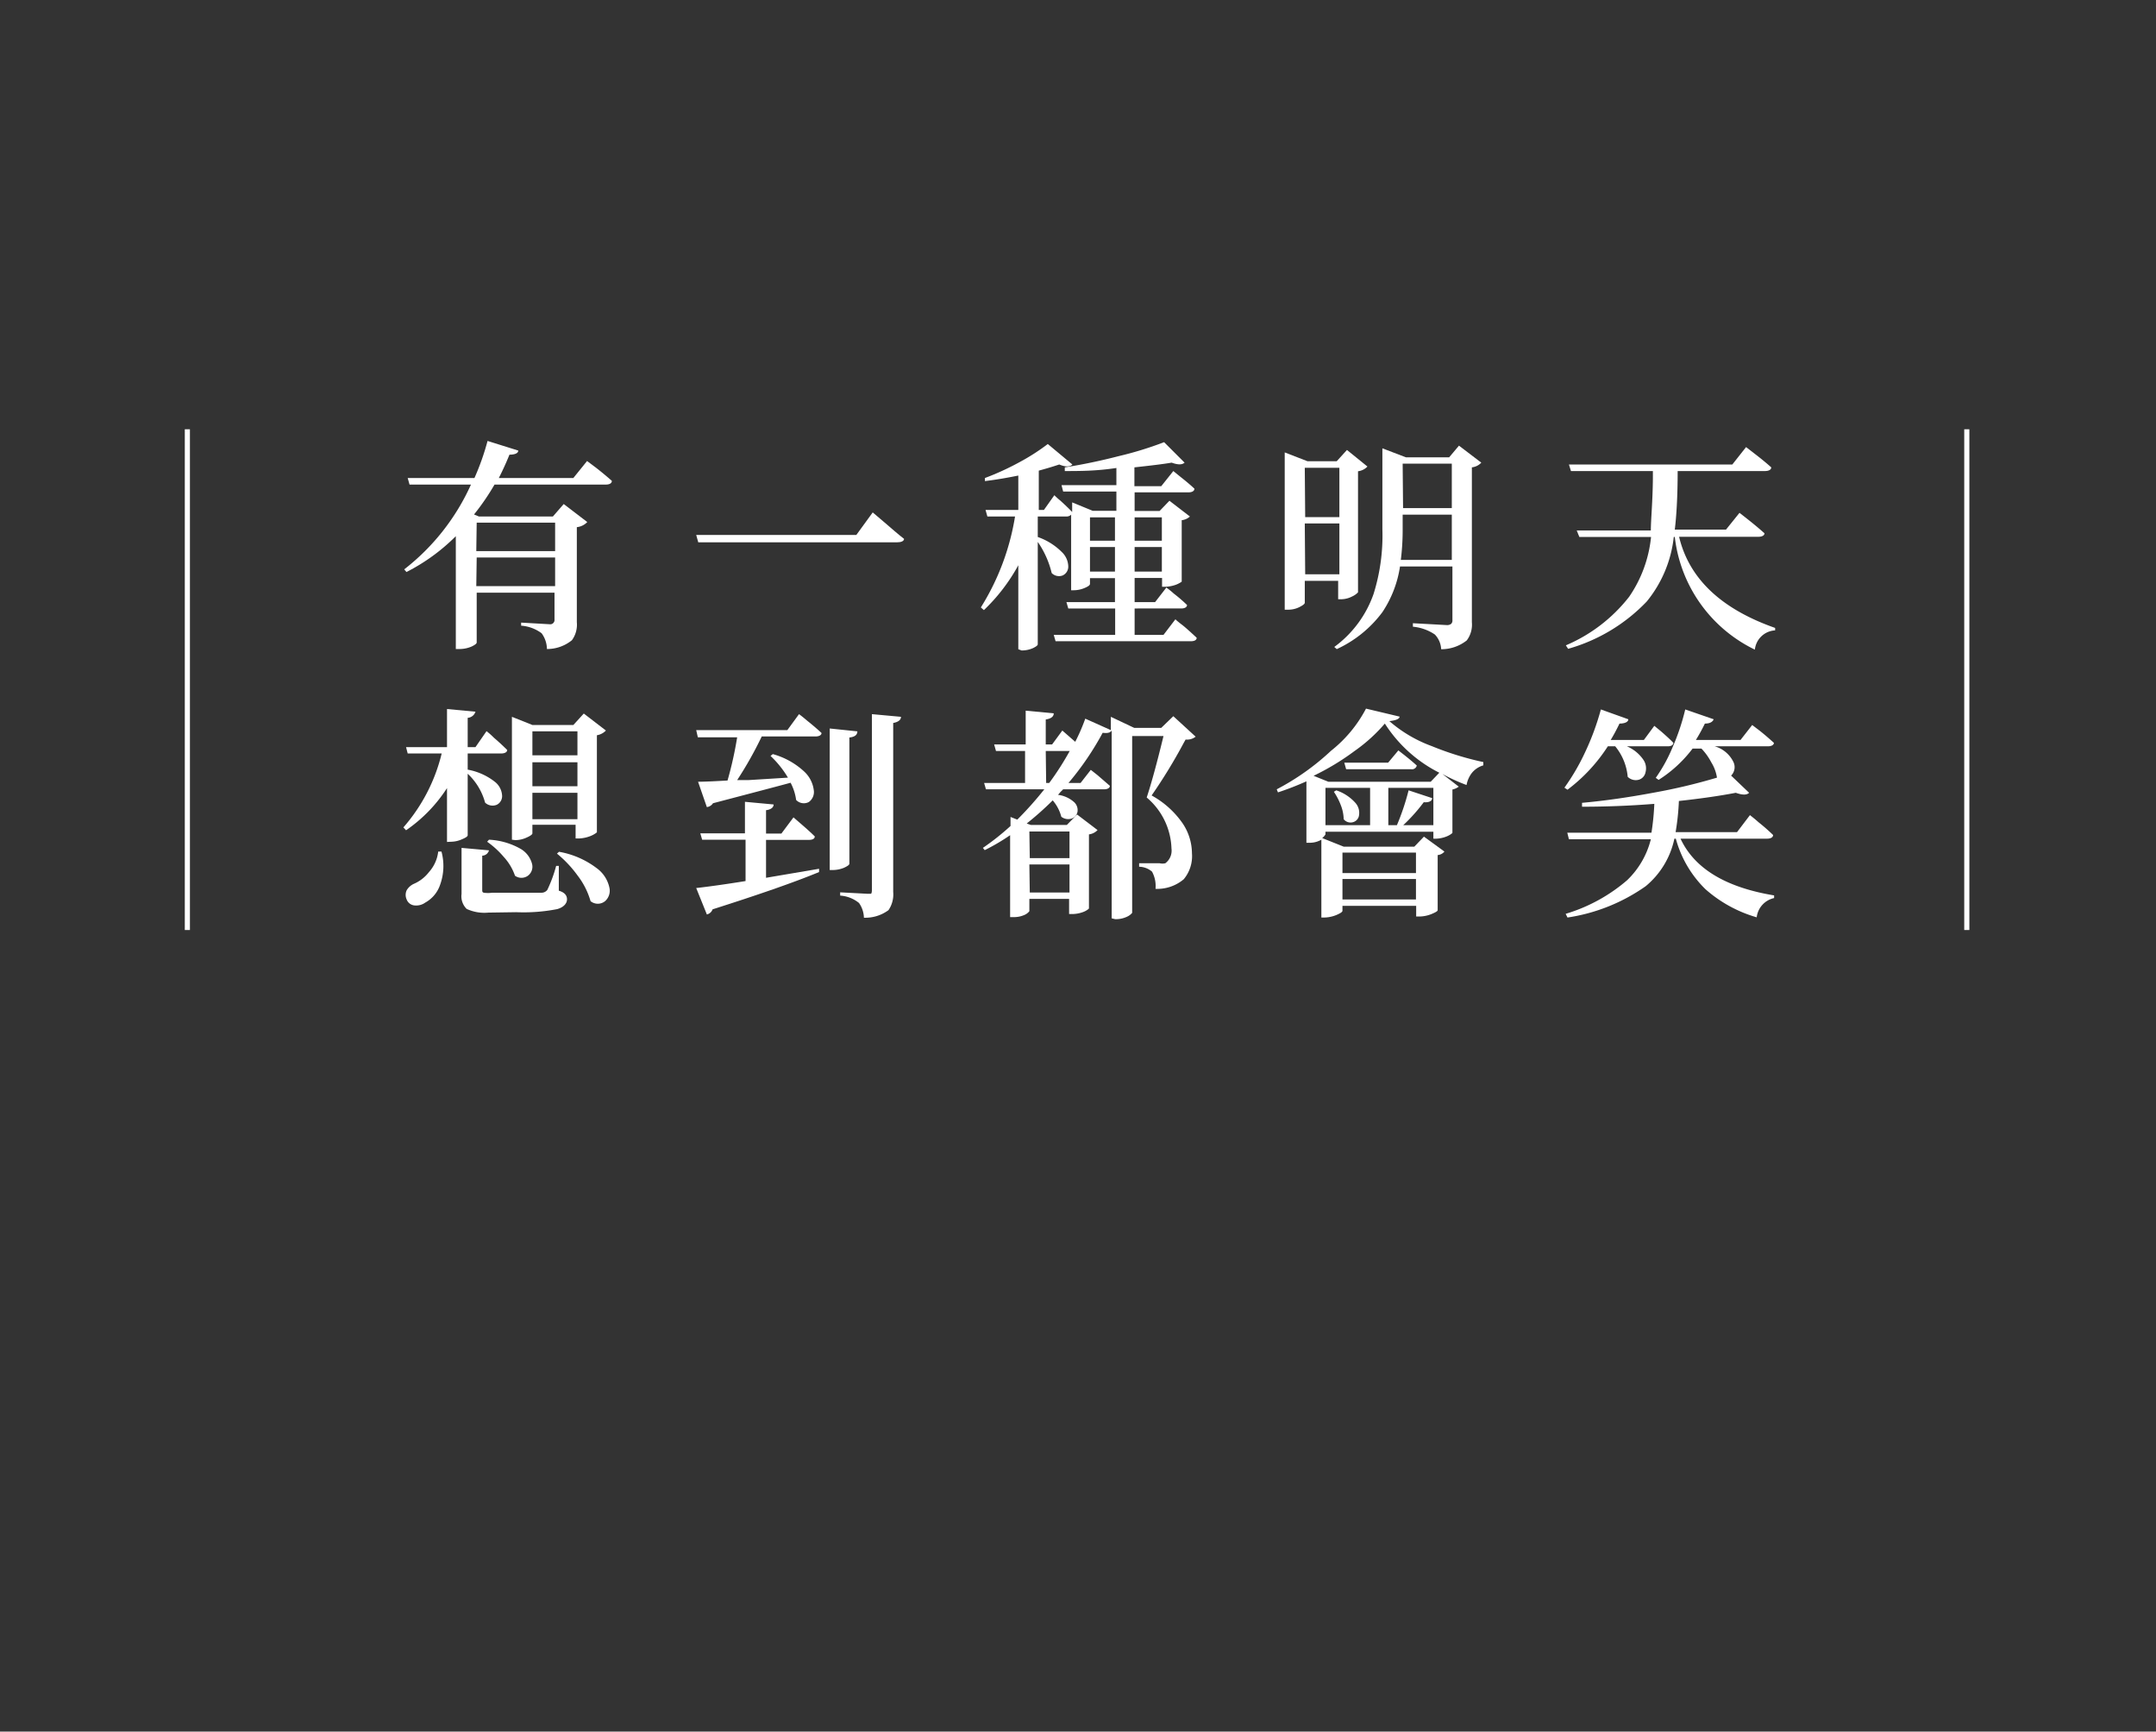
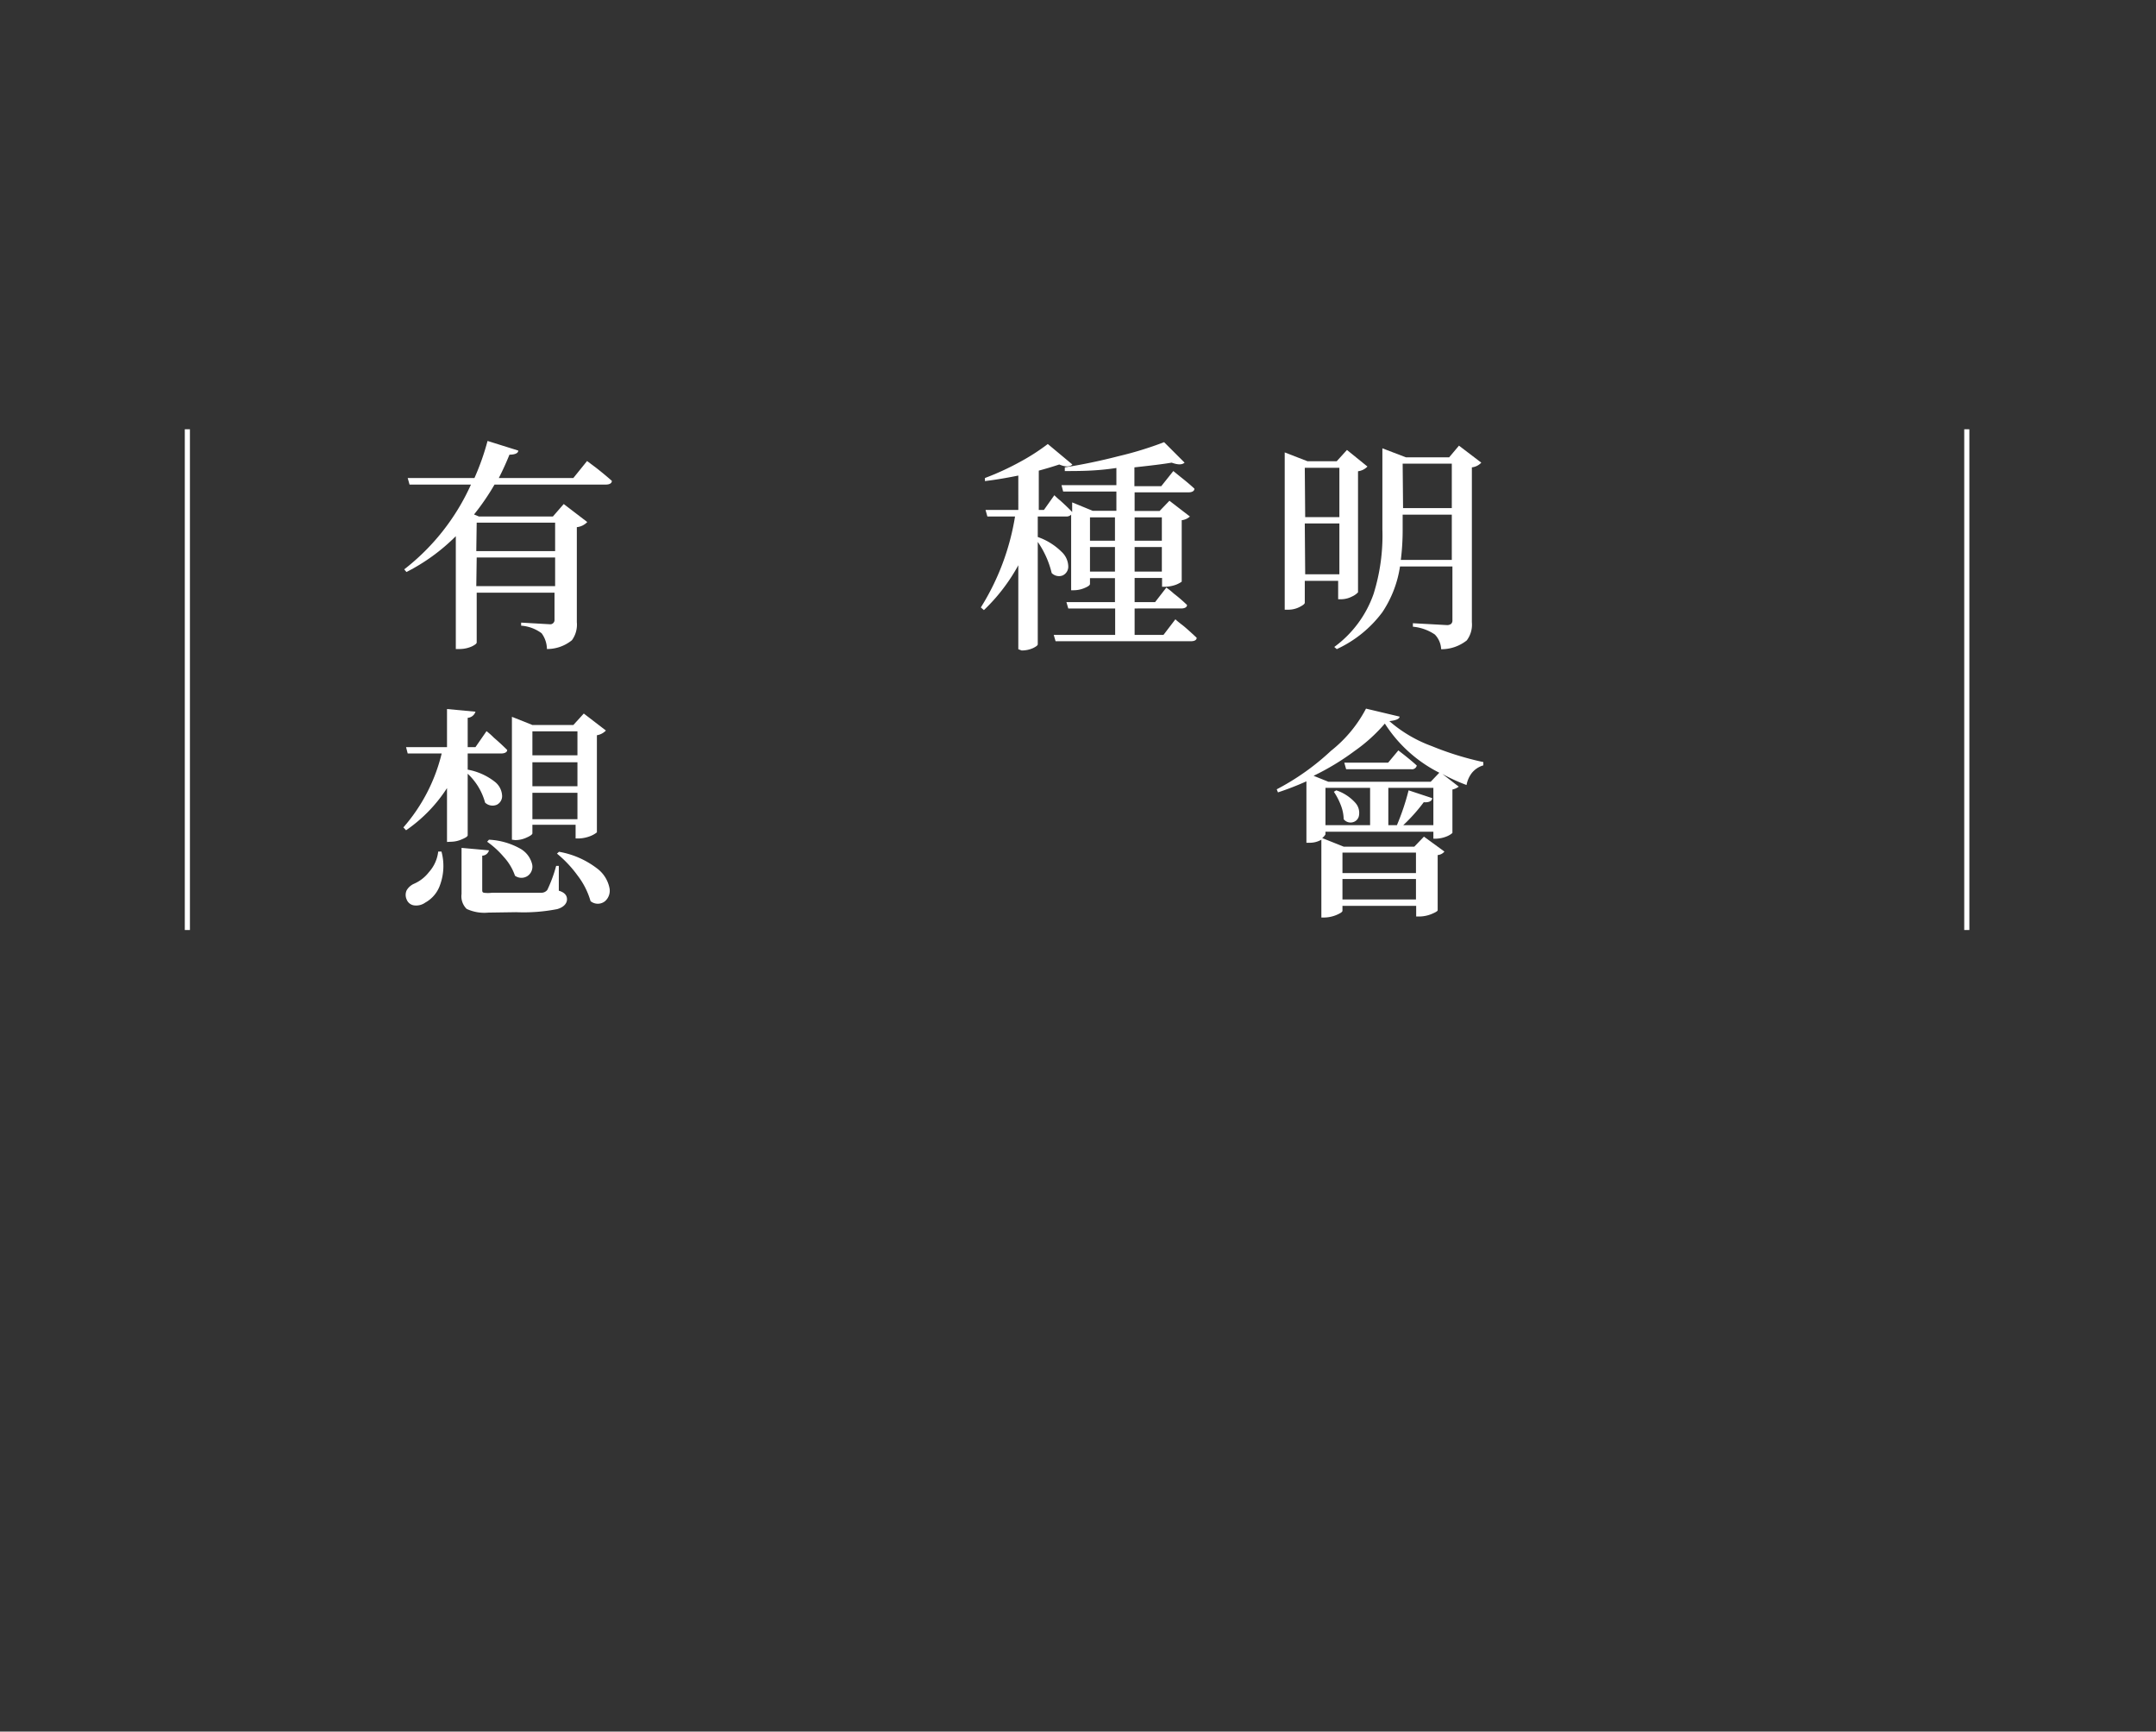
<svg xmlns="http://www.w3.org/2000/svg" id="圖層_1" data-name="圖層 1" viewBox="0 0 105.29 84.55">
  <rect x="0" y="0" width="105.29" height="84.55" fill="#333333" stroke="none" />
  <defs>
    <style>.cls-1{fill:#fff;}.cls-2{fill:none;stroke:#fff;stroke-miterlimit:10;stroke-width:0.25px;}</style>
  </defs>
  <path class="cls-1" d="M22.26,31.69V26.18a9.45,9.45,0,0,1-2.41,1.75l-.11-.13A10.89,10.89,0,0,0,23,23.66H20l-.09-.32h3.26a12,12,0,0,0,.64-1.81l1.5.47c0,.14-.19.2-.43.2-.15.37-.32.75-.52,1.14H28l.67-.83.44.33c.32.25.58.47.77.64,0,.12-.12.18-.29.18H24.15a11.54,11.54,0,0,1-1,1.46l.24.1H27l.53-.61,1.15.88a.82.82,0,0,1-.51.25v4.64a1.29,1.29,0,0,1-.24.88,1.92,1.92,0,0,1-1.22.43,1.33,1.33,0,0,0-.26-.77,1.9,1.9,0,0,0-1-.37V30.4l1.39.08a.21.21,0,0,0,.24-.23V28.94H23.28v2.43c0,.05-.07.11-.23.19a1.49,1.49,0,0,1-.62.13Zm1-4.78h3.85V25.52H23.28Zm0,1.71h3.85v-1.4H23.28Z" />
-   <path class="cls-1" d="M34.1,26.48l-.1-.36h7.82l.8-1.1.53.45c.4.34.71.62,1,.84,0,.11-.14.17-.34.17Z" />
  <path class="cls-1" d="M49.73,31.7V27.6a9,9,0,0,1-1.68,2.19l-.15-.13a11.94,11.94,0,0,0,1.67-4.44H48.22l-.09-.32h1.6V23.22c-.59.12-1.13.21-1.63.27l0-.15a13.1,13.1,0,0,0,1.7-.78,10.33,10.33,0,0,0,1.37-.88l1.2,1c-.12.12-.33.13-.64,0-.33.11-.67.21-1,.3V24.9h.25l.51-.72a3.65,3.65,0,0,0,.3.27c.24.22.43.4.57.55v-.47l1,.41h1.16V24h-2.6l-.08-.31h2.68v-.84C53.54,23,52.73,23,52,23l0-.18c.83-.13,1.71-.31,2.64-.55a17.21,17.21,0,0,0,2.21-.68l1,1c-.12.11-.33.11-.63,0-.48.08-1.09.15-1.82.23v.92h1.31L57.3,23l.37.3c.28.22.5.41.66.56,0,.12-.12.18-.29.18H55.41v.91h1.22l.48-.5,1,.77a.71.71,0,0,1-.4.18v3s-.1.08-.28.15a1.68,1.68,0,0,1-.53.1h-.15v-.43H55.41V29.4h1l.55-.71a3.51,3.51,0,0,1,.36.29,7.37,7.37,0,0,1,.65.56c0,.11-.12.17-.28.17H55.41V31h1.41l.58-.76c.12.11.25.21.38.31s.5.44.66.59c0,.12-.12.17-.29.17h-6.6L51.46,31h3V29.71H52.17l-.09-.31h2.37V28.23H53.23v.28c0,.06-.08.12-.24.19a1.37,1.37,0,0,1-.55.12h-.13V25.13a.32.32,0,0,1-.24.09H50.68v1a3.1,3.1,0,0,1,1.17.73,1,1,0,0,1,.32.72.47.47,0,0,1-.28.43.5.5,0,0,1-.53-.12,4.52,4.52,0,0,0-.68-1.52v5c0,.05-.08.11-.22.18a1.32,1.32,0,0,1-.57.12Zm3.5-5.3h1.22V25.26H53.23Zm0,1.51h1.22v-1.2H53.23Zm2.18-1.51h1.33V25.26H55.41Zm0,1.51h1.33v-1.2H55.41Z" />
  <path class="cls-1" d="M62.74,29.77V22.09l1.11.43h1.43l.5-.55,1,.81a.76.76,0,0,1-.46.23v5.91s-.1.12-.28.2a1.2,1.2,0,0,1-.54.14h-.15v-.9H63.72v1.07c0,.05-.07.11-.22.19a1.21,1.21,0,0,1-.6.15Zm1-4.52h1.67V22.84H63.72Zm0,2.79h1.67V25.56H63.72Zm1.55,3.66-.13-.11A5.43,5.43,0,0,0,67.08,29a9.55,9.55,0,0,0,.43-3.16V21.89l1.15.44h2.11l.48-.57,1.09.83a.74.74,0,0,1-.46.23v7.56a1.28,1.28,0,0,1-.25.89,2,2,0,0,1-1.25.43,1.1,1.1,0,0,0-.31-.72A2.29,2.29,0,0,0,69,30.6v-.17l1.64.09a.33.33,0,0,0,.23-.06.24.24,0,0,0,.06-.19V27.66H68.37a5.48,5.48,0,0,1-.86,2.23A5.79,5.79,0,0,1,65.27,31.7Zm3.14-4.36h2.47V25.13H68.5v.68A11.78,11.78,0,0,1,68.41,27.34Zm.09-2.53h2.38V22.64H68.5Z" />
-   <path class="cls-1" d="M85.7,31.72a7,7,0,0,1-3.91-5.5h-.05a6,6,0,0,1-1.32,3.15,8.5,8.5,0,0,1-3.84,2.31l-.11-.17a7.77,7.77,0,0,0,3.09-2.37,6.25,6.25,0,0,0,1.07-2.92h-3.5L77,25.9h3.62c0-.53.09-1.38.1-2.55V23h-4l-.1-.32H84.6l.67-.85.44.34c.34.26.6.48.79.65,0,.12-.13.18-.31.18H81.93c0,1.25-.06,2.2-.14,2.86h2.5l.66-.82c.41.32.82.64,1.22,1,0,.11-.13.17-.3.17H82q.73,3.06,4.69,4.45l0,.12A1.05,1.05,0,0,0,85.7,31.72Z" />
  <path class="cls-1" d="M21.83,41.11V38.48a7.27,7.27,0,0,1-2,2.06l-.13-.14a8.53,8.53,0,0,0,1.87-3.61H19.91l-.08-.31h2V34.62l1.39.13a.43.43,0,0,1-.38.3v1.43h.38l.54-.78a3.73,3.73,0,0,1,.36.32c.28.24.49.44.65.6,0,.11-.13.17-.29.17H22.84v.79a3,3,0,0,1,1.31.58.92.92,0,0,1,.37.68.47.47,0,0,1-.25.45.53.53,0,0,1-.58-.1,3,3,0,0,0-.85-1.41v3c0,.06-.09.12-.28.2a1.35,1.35,0,0,1-.53.12Zm-1.58,3.1a.45.45,0,0,1-.39-.29.54.54,0,0,1,0-.45.79.79,0,0,1,.34-.31,1.86,1.86,0,0,0,.75-.58,1.8,1.8,0,0,0,.45-1h.16a2.7,2.7,0,0,1-.07,1.63,1.56,1.56,0,0,1-.72.86A.76.76,0,0,1,20.25,44.21Zm3.6.35a2.05,2.05,0,0,1-1.06-.18.86.86,0,0,1-.25-.73V41.4l1.34.12a.35.35,0,0,1-.33.26v1.66c0,.08,0,.13.08.15a1.49,1.49,0,0,0,.4,0h2.42a.36.36,0,0,0,.28-.14,6.8,6.8,0,0,0,.43-1.17h.13l0,1.21c.27.08.4.22.4.42s-.16.39-.48.48a8.57,8.57,0,0,1-2,.15Zm1.93-1.8a.54.54,0,0,1-.63,0,2.6,2.6,0,0,0-.55-.92,4.31,4.31,0,0,0-.81-.74l.09-.1a3.47,3.47,0,0,1,1.55.45,1.2,1.2,0,0,1,.55.72A.55.55,0,0,1,25.78,42.76ZM25,41V35L26,35.4h2l.51-.56,1.08.83a.79.79,0,0,1-.44.23v4.74s-.11.1-.31.18a1.71,1.71,0,0,1-.57.12h-.16v-.67H26v.42c0,.05-.09.12-.27.2a1.31,1.31,0,0,1-.57.13Zm1-4.12h2.2V35.71H26Zm0,1.51h2.2V37.22H26ZM26,40h2.2V38.71H26ZM29.55,44a.56.56,0,0,1-.71,0,3.75,3.75,0,0,0-.64-1.26,5.67,5.67,0,0,0-1-1.06l.1-.09a4.24,4.24,0,0,1,1.84.8,1.58,1.58,0,0,1,.63,1A.68.68,0,0,1,29.55,44Z" />
-   <path class="cls-1" d="M34.52,44.65,34,43.36c.54-.06,1.35-.17,2.41-.34V41H34.29l-.09-.31h2.18V39.15l1.4.13c0,.15-.14.25-.37.28V40.7h.75l.59-.79.37.32c.29.25.51.45.67.61,0,.12-.12.17-.3.17H37.41v1.85L40,42.42l0,.16C38.74,43.1,37,43.7,34.8,44.4A.39.39,0,0,1,34.52,44.65Zm0-5.24-.43-1.24q.43,0,1.44-.06A18.13,18.13,0,0,0,36,36H34.08L34,35.65h4.45l.57-.78c.14.1.27.21.4.32.3.24.53.44.7.6,0,.11-.13.17-.3.17H37.2A18.39,18.39,0,0,1,36,38.09l.55,0,1.93-.12a4.88,4.88,0,0,0-.85-1.06l.11-.09a3.71,3.71,0,0,1,1.52.84,1.49,1.49,0,0,1,.48.91.6.6,0,0,1-.24.59.52.52,0,0,1-.62-.1,2.55,2.55,0,0,0-.27-.84c-.7.19-2,.53-3.79,1A.42.42,0,0,1,34.5,39.41Zm6,3.07V35.57l1.35.14q0,.26-.39.3v6.16c0,.06-.09.12-.26.2a1.43,1.43,0,0,1-.52.11Zm1.67,2.33a1.31,1.31,0,0,0-.24-.72,1.62,1.62,0,0,0-.92-.36v-.16l1.31.07c.1,0,.16,0,.19,0s.05-.09.05-.17v-8.6L44,35c0,.16-.15.26-.38.3v8.25a1.36,1.36,0,0,1-.23.89A1.9,1.9,0,0,1,42.21,44.81Z" />
-   <path class="cls-1" d="M54.29,44.84V35.67c-.07.11-.21.14-.44.11a14.19,14.19,0,0,1-1.67,2.45h.59l.5-.64.33.26.6.52c0,.11-.12.17-.28.17h-2l-.13.13-.12.14a1.46,1.46,0,0,1,.79.36.53.53,0,0,1,.16.47.44.44,0,0,1-.29.33.55.55,0,0,1-.5-.09,2,2,0,0,0-.42-.8,15.08,15.08,0,0,1-1.27,1.13l.2.07H52.1l.5-.51,1,.76a.69.69,0,0,1-.42.21v3.62s-.09.1-.28.17a1.58,1.58,0,0,1-.53.1h-.16v-.74H50.27v.6s-.07.1-.21.17a1.25,1.25,0,0,1-.56.12h-.17v-4a10.09,10.09,0,0,1-1.24.73L48,41.4a12.12,12.12,0,0,0,1.35-1.07v-.44l.33.13A17.22,17.22,0,0,0,51,38.54H48.15l-.09-.31h2V36.67H48.64l-.09-.32h1.54V34.7l1.37.13q0,.24-.39.3v1.22h.31l.5-.68.63.55A9.13,9.13,0,0,0,53,35.09l1.25.56V35l1.14.54h1.32l.59-.57,1.09,1a.68.68,0,0,1-.49.14l-.09.16a25.74,25.74,0,0,1-1.57,2.57,4.44,4.44,0,0,1,1.52,1.37,2.65,2.65,0,0,1,.45,1.45,1.76,1.76,0,0,1-.4,1.27,2,2,0,0,1-1.38.47,1.46,1.46,0,0,0-.17-.84,1,1,0,0,0-.63-.24v-.17h1a.61.61,0,0,0,.28,0,.77.77,0,0,0,.3-.72A3.39,3.39,0,0,0,56,38.94c.22-.66.5-1.68.82-3H55.29v8.63s-.08.11-.23.18a1.26,1.26,0,0,1-.6.13Zm-4-2.94h1.94V40.6H50.27Zm0,1.68h1.94V42.21H50.27Zm.8-5.35h.15a14.08,14.08,0,0,0,1-1.56H51.07Z" />
  <path class="cls-1" d="M64.53,44.8V41a1.13,1.13,0,0,1-.57.15H63.8v-3a14.18,14.18,0,0,1-1.39.54l-.06-.15A12,12,0,0,0,65,36.66a6.42,6.42,0,0,0,1.71-2.06l1.64.39c0,.12-.21.19-.5.22a6.61,6.61,0,0,0,2.07,1.22,14.88,14.88,0,0,0,2.52.78v.16a1.13,1.13,0,0,0-.56.37,1.36,1.36,0,0,0-.26.59,8.58,8.58,0,0,1-1.18-.54l.8.62a.82.82,0,0,1-.31.14v2.12s-.1.1-.28.17a1.51,1.51,0,0,1-.5.11H70v-.34H64.73v.13s-.06.11-.16.18l1.05.42h3.45l.47-.49,1,.73a.48.48,0,0,1-.33.17v2.69c0,.05-.11.11-.3.19a1.62,1.62,0,0,1-.57.12h-.18v-.52H65.56v.24c0,.06-.1.12-.28.2a1.63,1.63,0,0,1-.61.13Zm.34-6.63h5l.42-.44a6.76,6.76,0,0,1-2.66-2.4,7.94,7.94,0,0,1-1.48,1.34,12.14,12.14,0,0,1-2,1.21Zm-.14,2.12h2.18V38.47H64.73Zm.89-.29a2,2,0,0,0-.15-.71,3.13,3.13,0,0,0-.33-.63l.12-.07a2.18,2.18,0,0,1,.93.61.73.73,0,0,1,.18.6.4.4,0,0,1-.28.34A.43.43,0,0,1,65.62,40Zm-.06,2.63h3.59v-1H65.56Zm0,1.29h3.59v-1H65.56Zm.18-6.36-.09-.32h2.14l.5-.6.32.25c.25.2.44.36.58.49a.24.24,0,0,1-.27.18Zm2.06,2.73h.42a11.71,11.71,0,0,0,.57-1.7l1.15.38c0,.16-.19.22-.41.2a8.42,8.42,0,0,1-1,1.12H70V38.47H67.8Z" />
-   <path class="cls-1" d="M76.55,38.56l-.15-.1a10.62,10.62,0,0,0,1-1.71,12.54,12.54,0,0,0,.78-2.11l1.34.48c0,.14-.19.21-.43.21-.15.31-.29.57-.43.8h1.62l.51-.69.34.28c.25.22.45.4.59.55,0,.11-.11.17-.27.17h-2a1.85,1.85,0,0,1,.8.65.74.74,0,0,1,.11.62.47.47,0,0,1-.32.36.56.56,0,0,1-.55-.14,2.72,2.72,0,0,0-.61-1.49h-.36A8.22,8.22,0,0,1,76.55,38.56Zm0,6.24-.09-.18a8.19,8.19,0,0,0,3-1.64,4.15,4.15,0,0,0,1.16-2h-4l-.08-.32h4.11a12.31,12.31,0,0,0,.14-1.41c-1.25.1-2.43.14-3.53.14l0-.19c1.12-.1,2.29-.27,3.52-.5a28.16,28.16,0,0,0,3.07-.73s0,0,0,0l0,0a2,2,0,0,0-.28-.75,2.92,2.92,0,0,0-.48-.67h-.43A6.32,6.32,0,0,1,81,38.08l-.14-.1a7.67,7.67,0,0,0,.82-1.49,10.87,10.87,0,0,0,.62-1.85l1.39.48c-.06.14-.2.21-.43.21a9,9,0,0,1-.44.8H85l.57-.73.38.29c.29.23.51.43.68.58,0,.11-.13.17-.29.17h-2.6a1.46,1.46,0,0,1,.91.76.58.58,0,0,1-.11.67l.88.84c-.12.12-.34.11-.65,0-.84.16-1.77.29-2.78.4a12.06,12.06,0,0,1-.16,1.52h3l.63-.83c.14.11.28.22.41.34a9.4,9.4,0,0,1,.72.63c0,.12-.12.18-.29.18H82.07c.68,1.46,2.21,2.38,4.57,2.77v.13a1.09,1.09,0,0,0-.85.94,6.47,6.47,0,0,1-2.5-1.37,5.43,5.43,0,0,1-1.45-2.47h-.07a4.1,4.1,0,0,1-1.4,2.32A8.9,8.9,0,0,1,76.55,44.8Z" />
  <line class="cls-2" x1="9.15" y1="20.96" x2="9.15" y2="45.41" />
  <line class="cls-2" x1="96.05" y1="20.96" x2="96.05" y2="45.41" />
</svg>